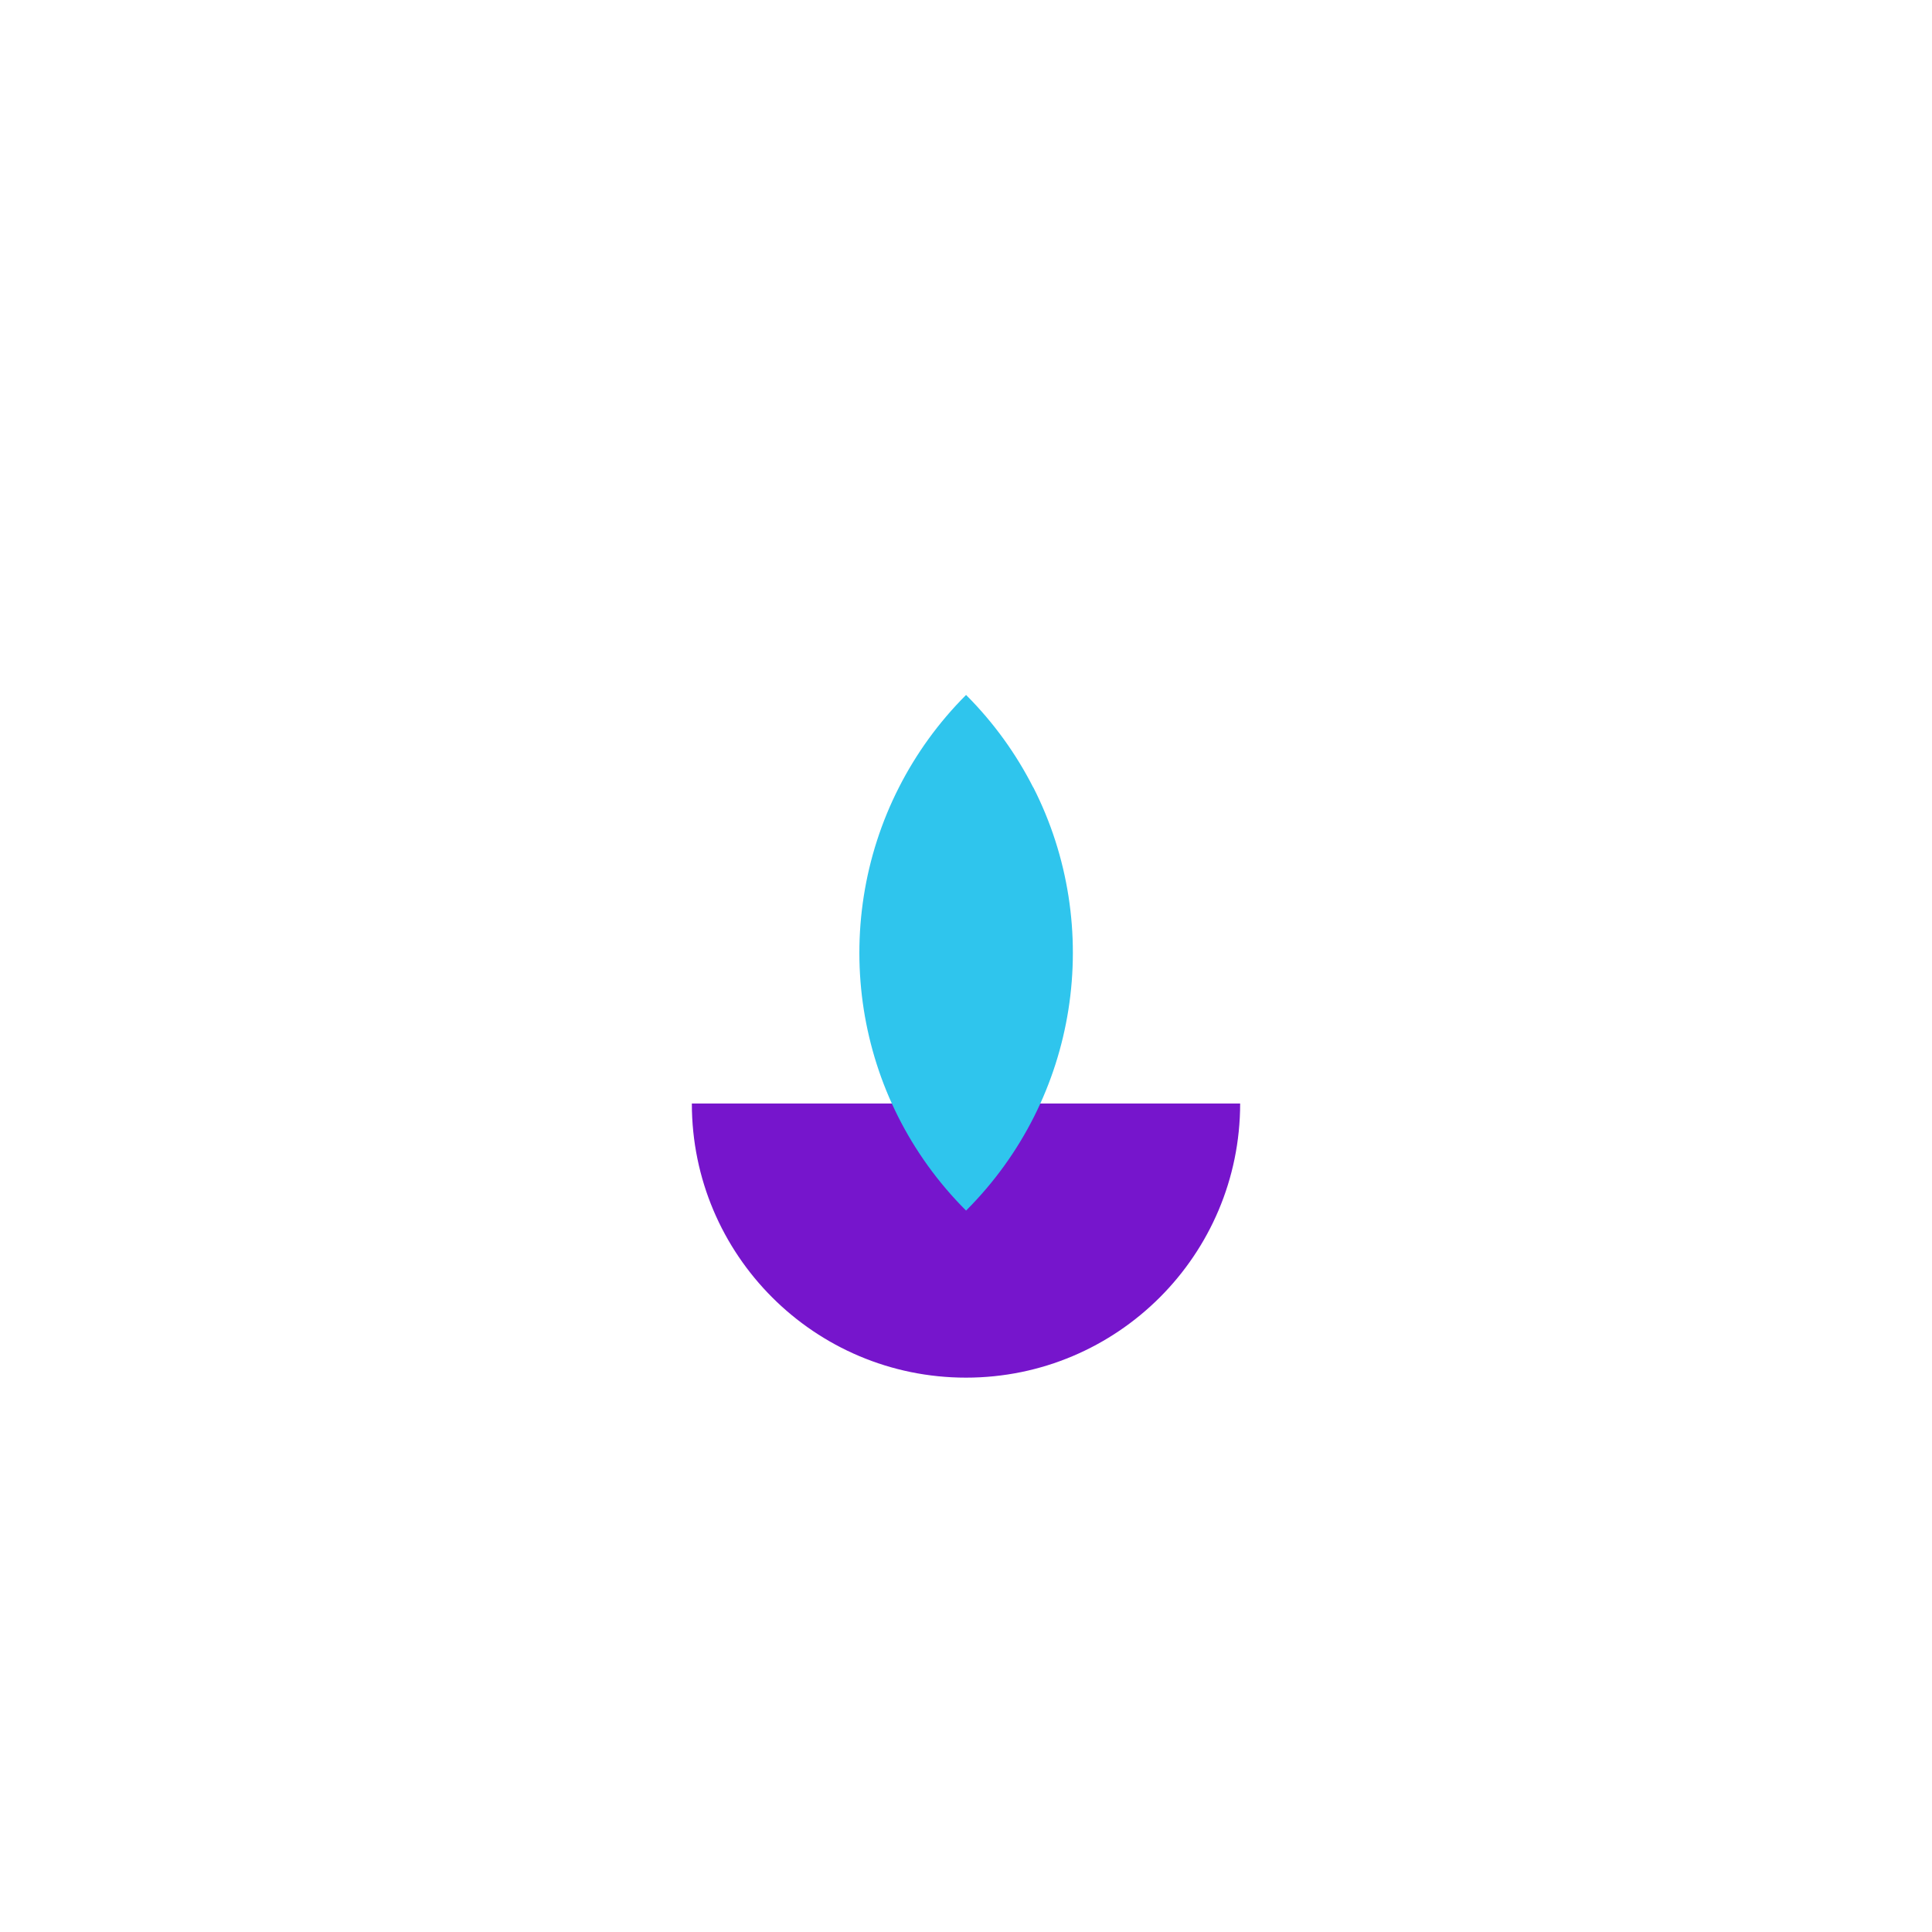
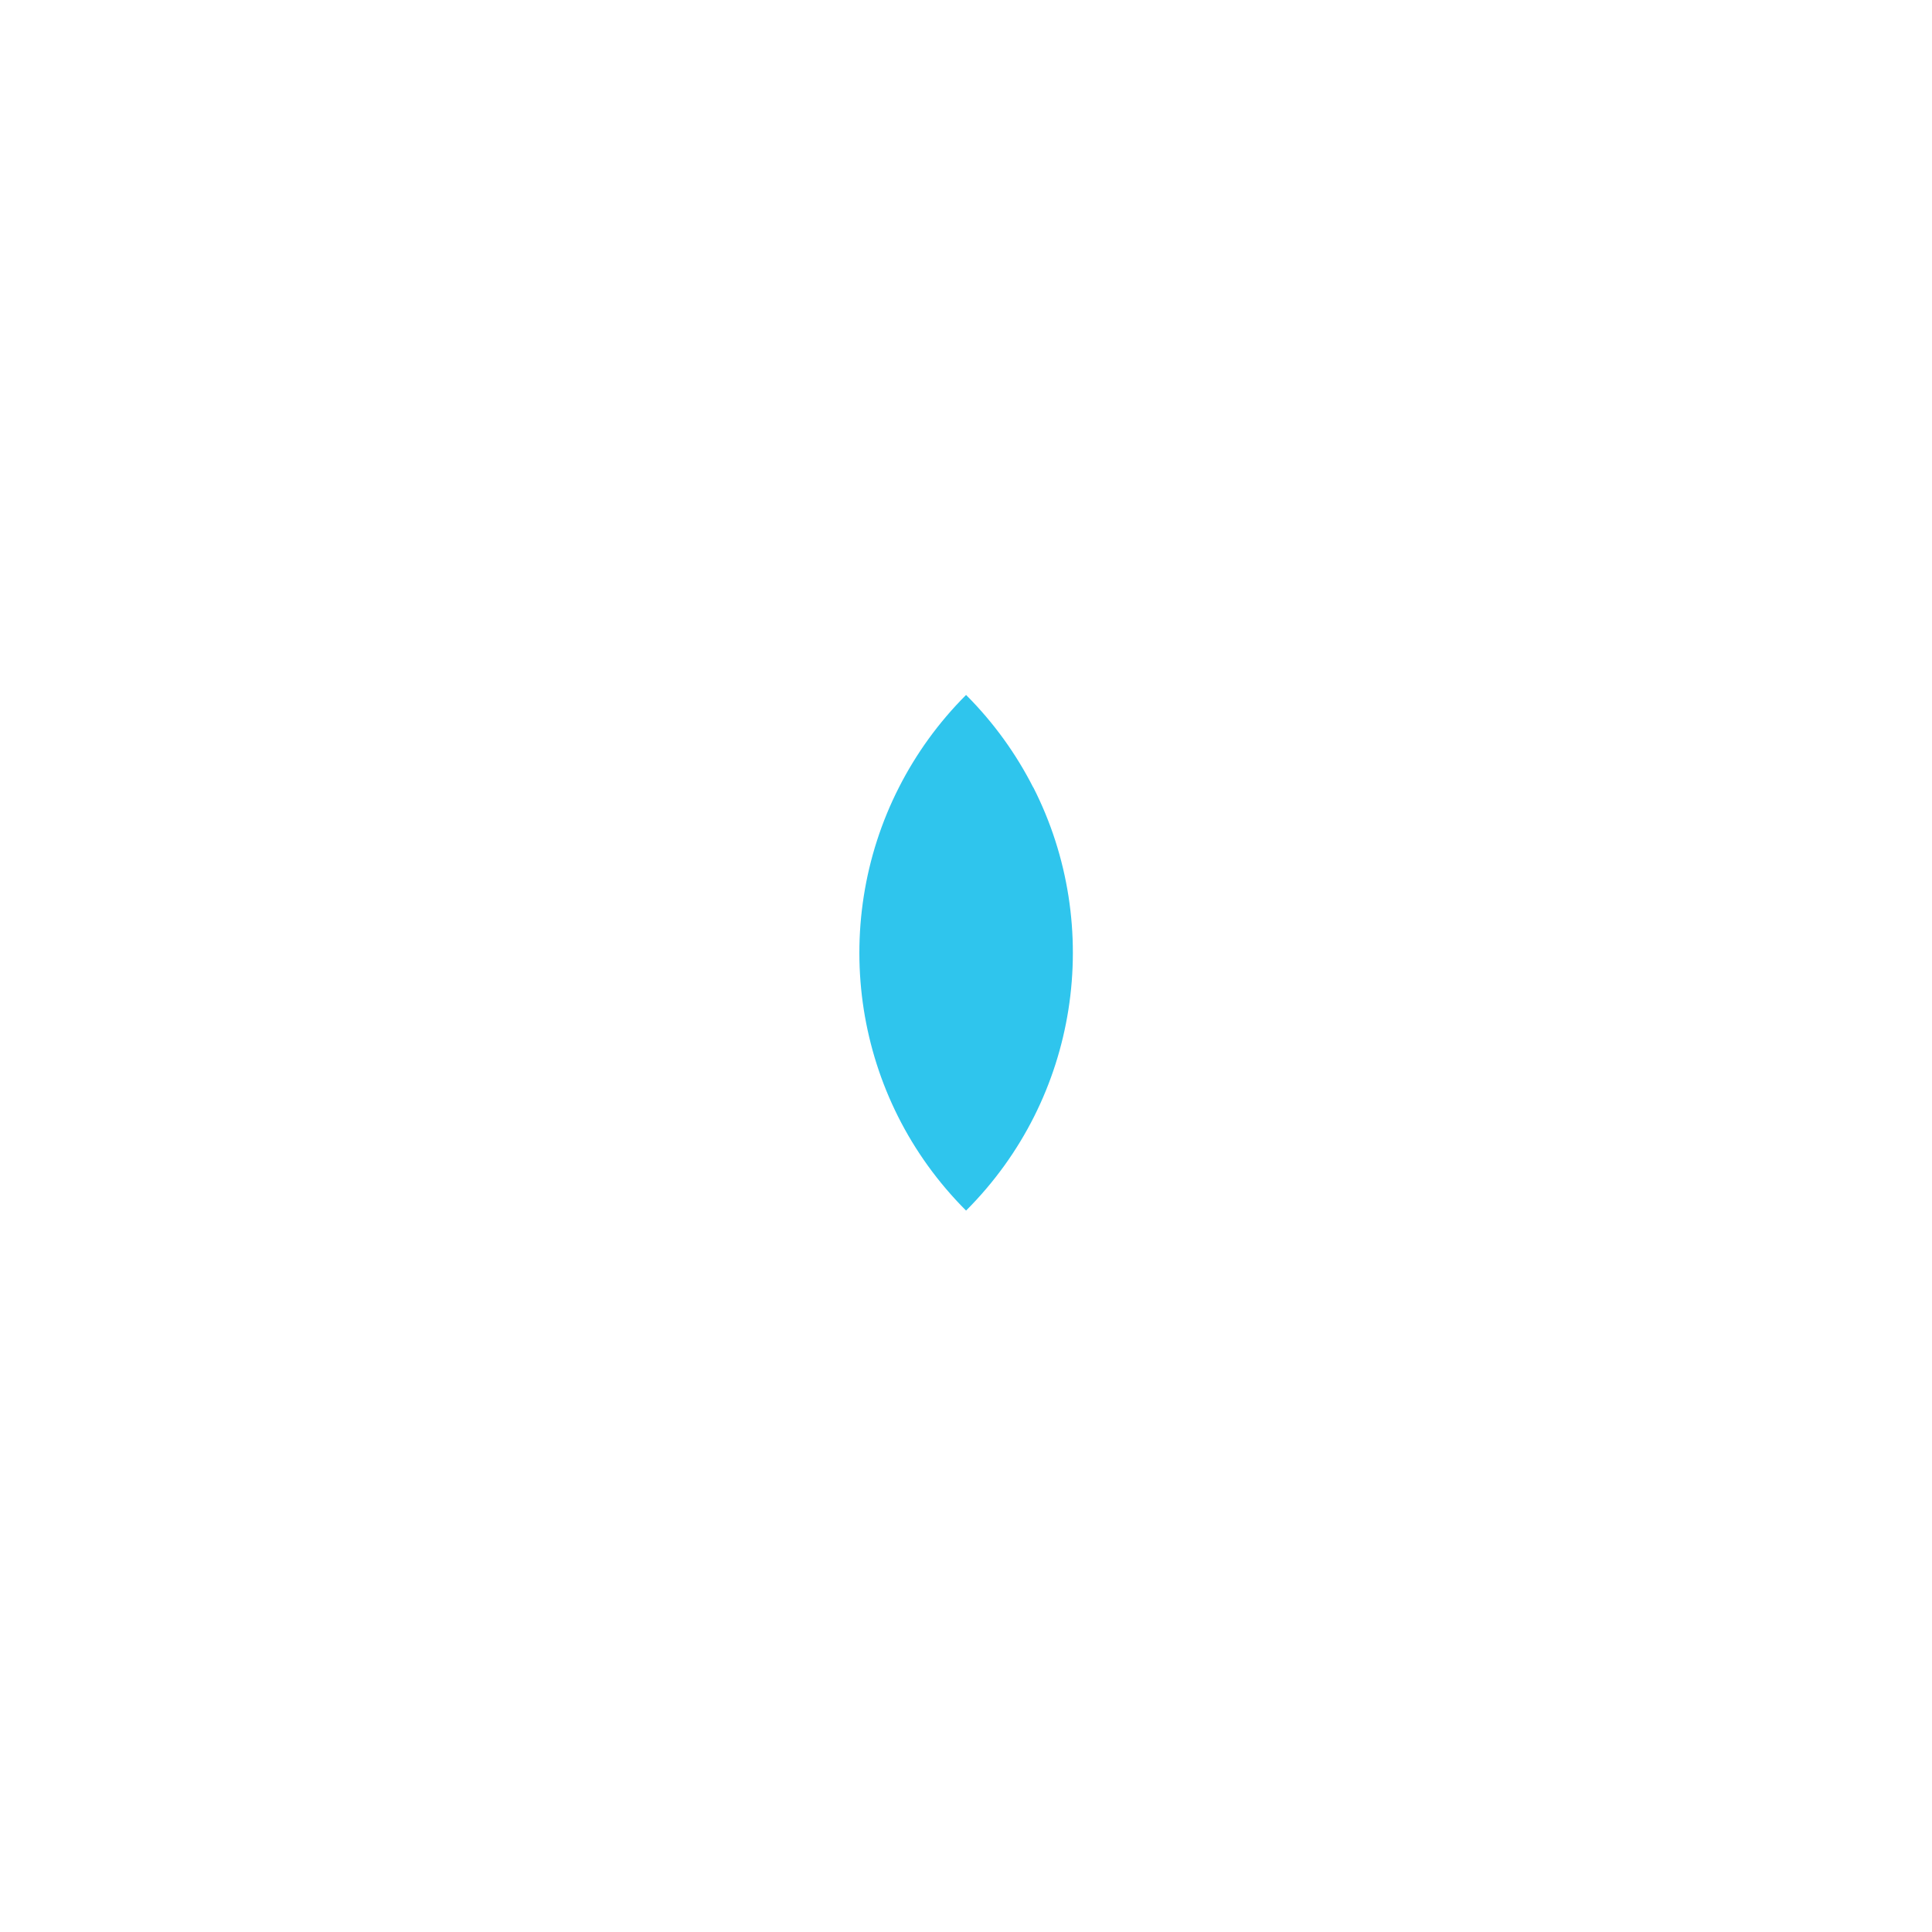
<svg xmlns="http://www.w3.org/2000/svg" id="Capa_1" viewBox="0 0 300 300">
  <defs>
    <style>.cls-1{fill:#2fc5ed;}.cls-2{fill:#7615cc;}</style>
  </defs>
-   <path class="cls-2" d="M150,213.92c23.51,0,42.57-19.06,42.57-42.57h-85.14c0,23.51,19.06,42.57,42.57,42.57Z" />
  <path class="cls-1" d="M160.43,122.26c-2.63-5.17-6.1-10.03-10.42-14.35,0,0,0,0,0,0h0s0,0,0,0h0s0,0,0,0h0s0,0,0,0h0s0,0,0,0c-4.32,4.32-7.78,9.17-10.41,14.33-5.48,10.75-7.3,22.88-5.47,34.55,1.8,11.42,7.08,22.39,15.88,31.19h0c8.8-8.8,14.09-19.77,15.89-31.19,1.84-11.66.02-23.79-5.45-34.53Z" />
</svg>